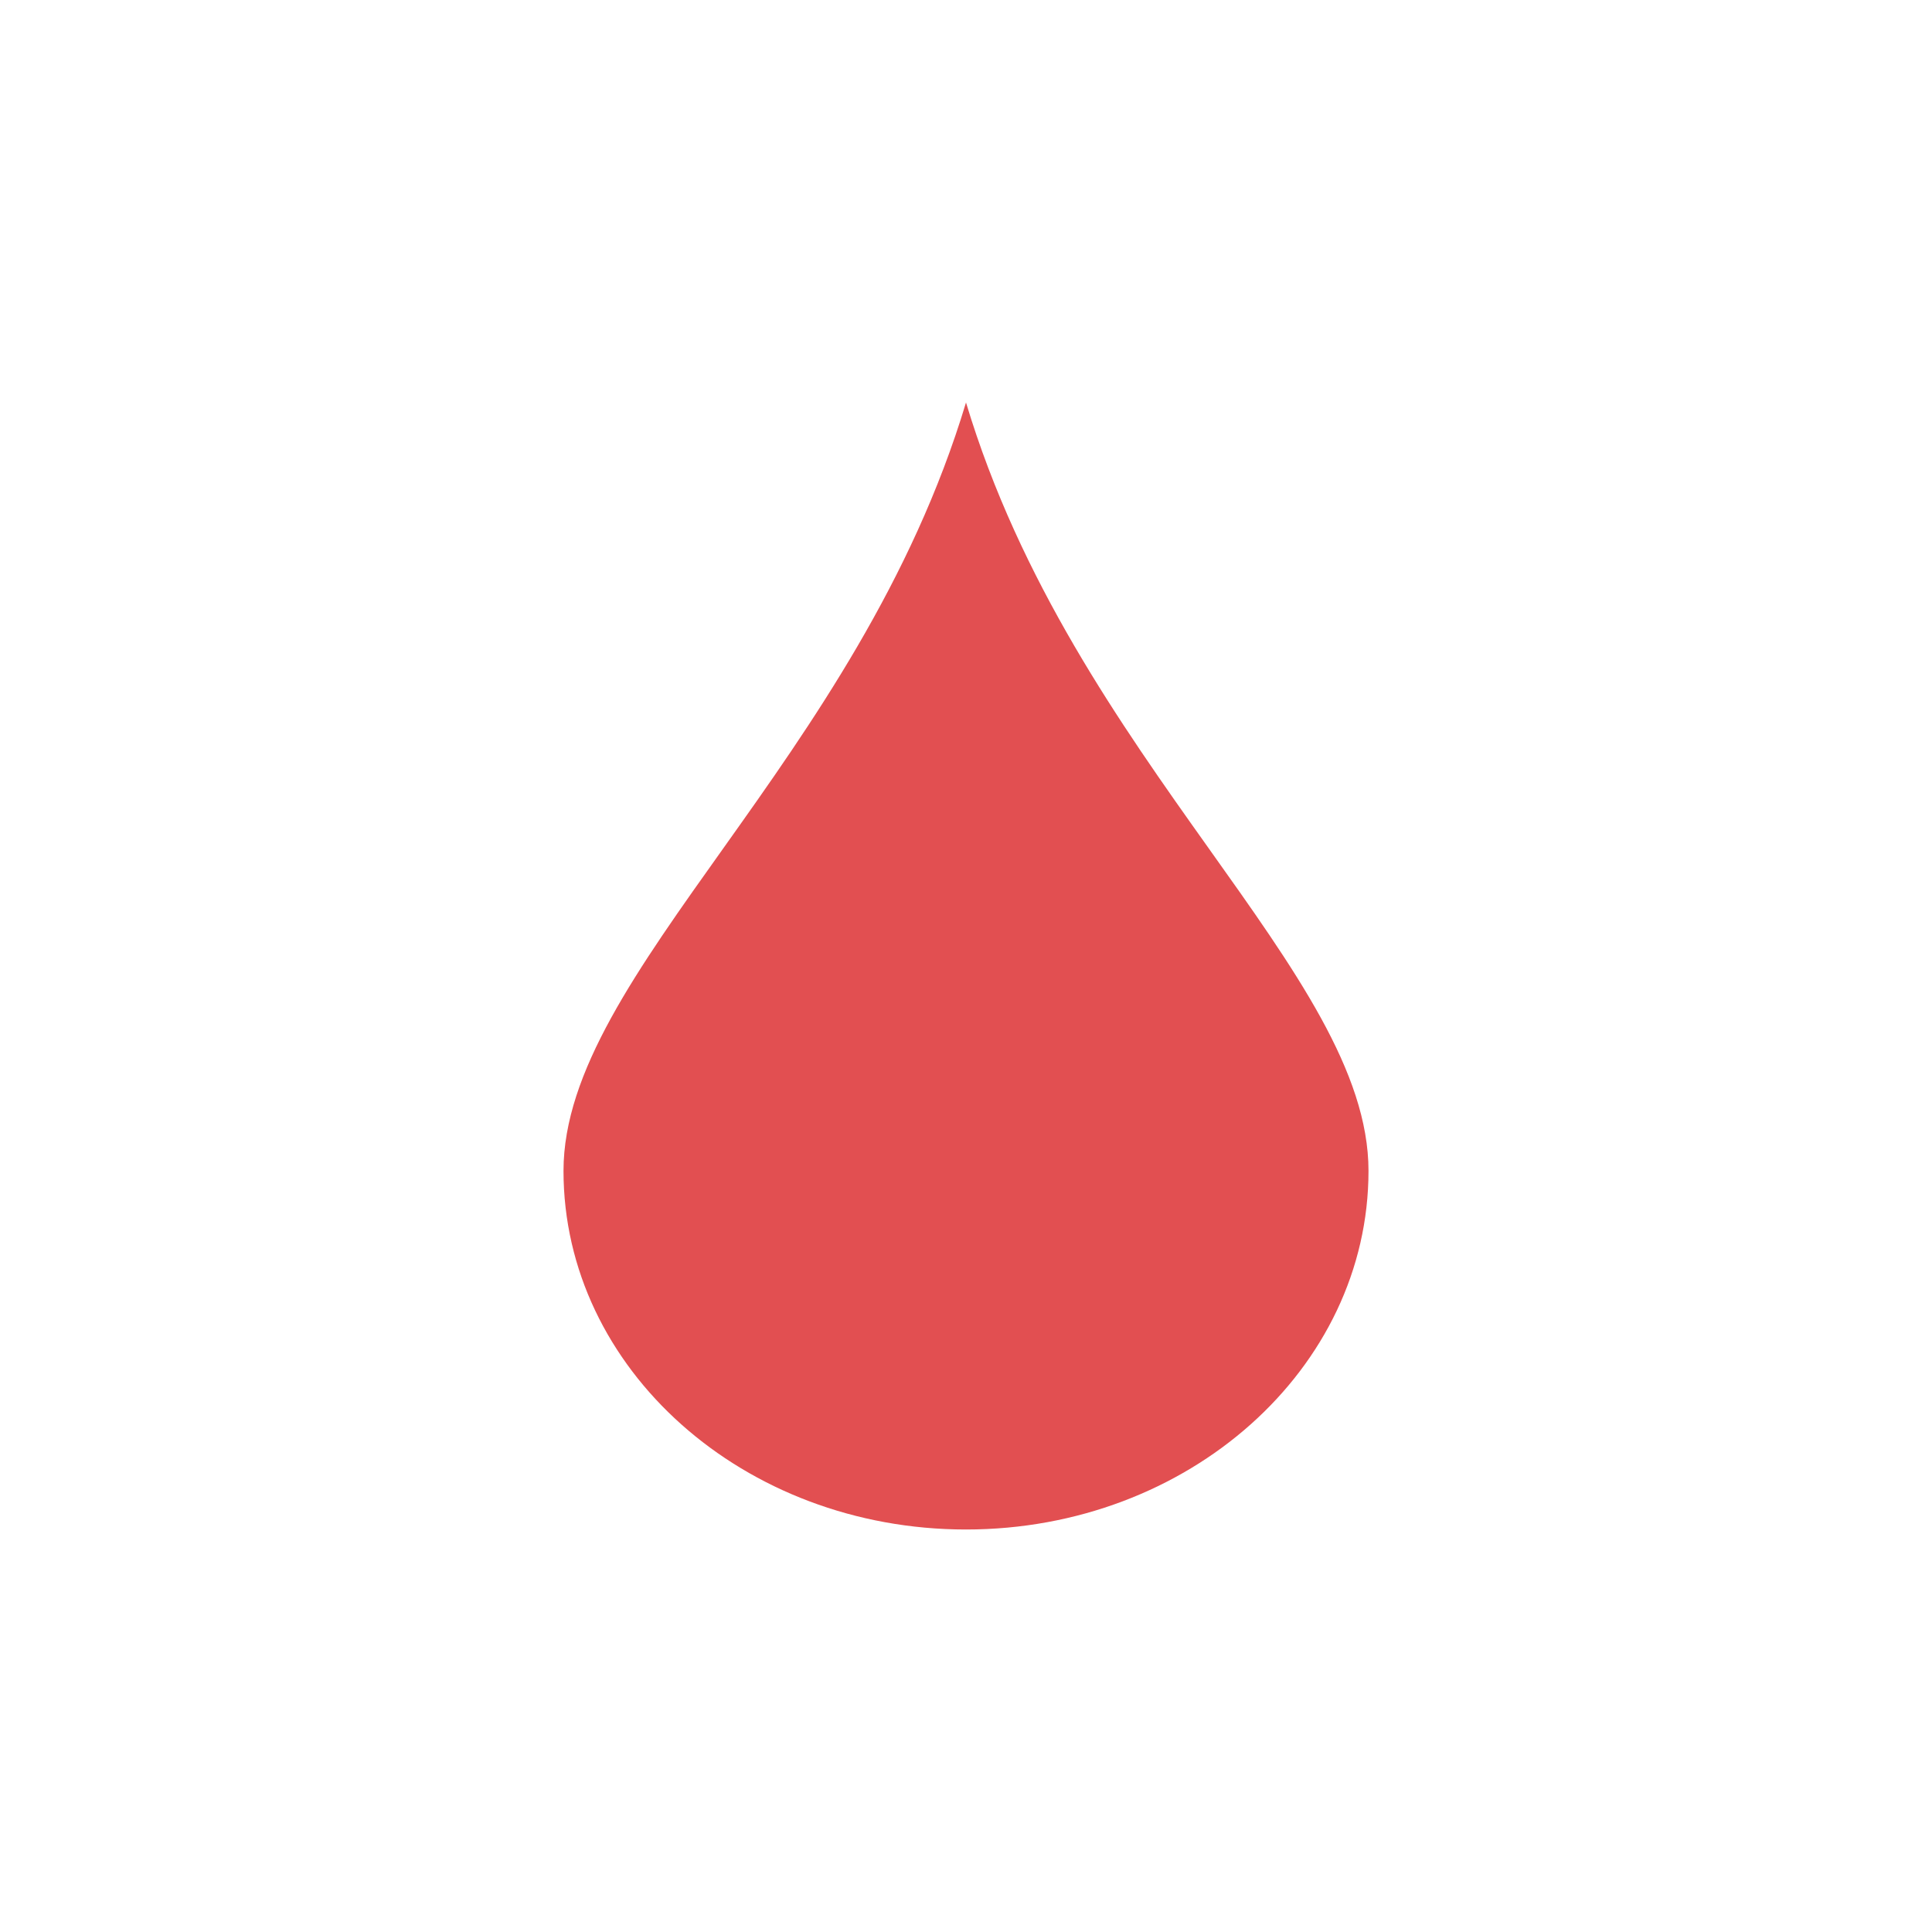
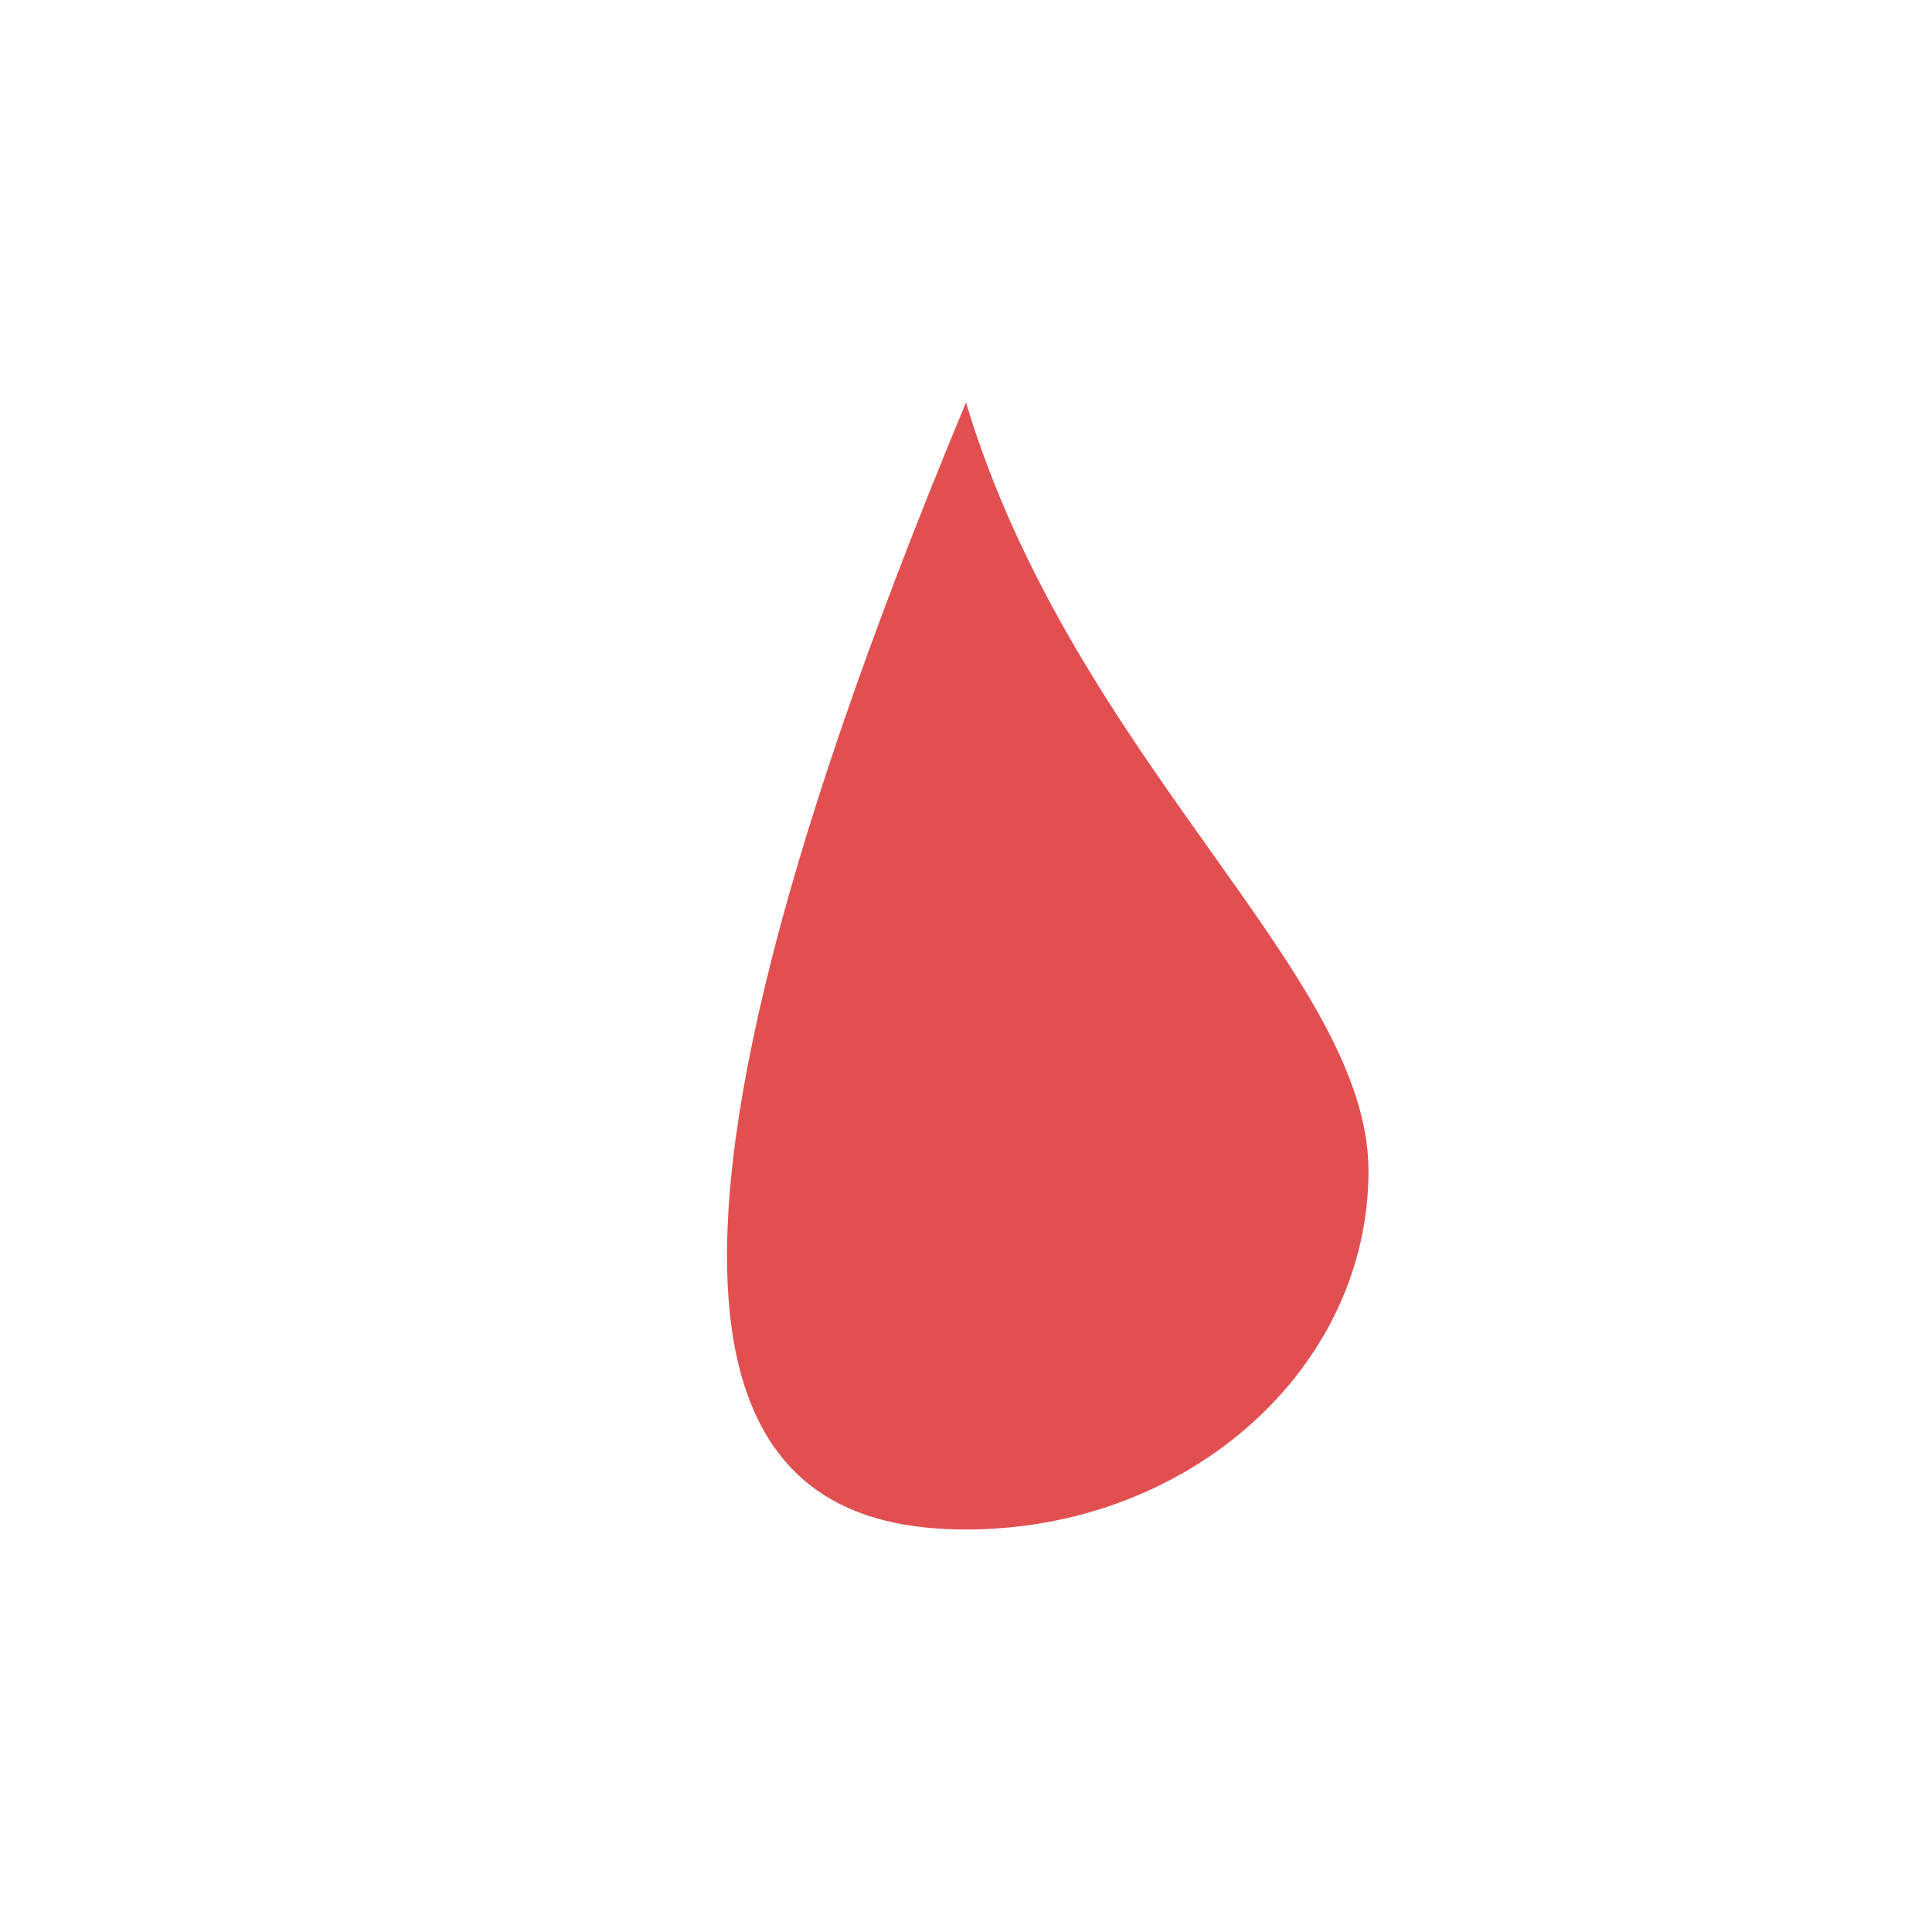
<svg xmlns="http://www.w3.org/2000/svg" width="24" height="24" viewBox="0 0 24 24">
-   <path style="fill:#e24f51" d="M 8 1 C 6.66 5.455 3 8.085 3 10.545 C 3 13.005 5.239 15 8 15 C 10.761 15 13 13.005 13 10.545 C 13 8.085 9.34 5.455 8 1 z" transform="translate(4 4)" />
+   <path style="fill:#e24f51" d="M 8 1 C 3 13.005 5.239 15 8 15 C 10.761 15 13 13.005 13 10.545 C 13 8.085 9.34 5.455 8 1 z" transform="translate(4 4)" />
</svg>